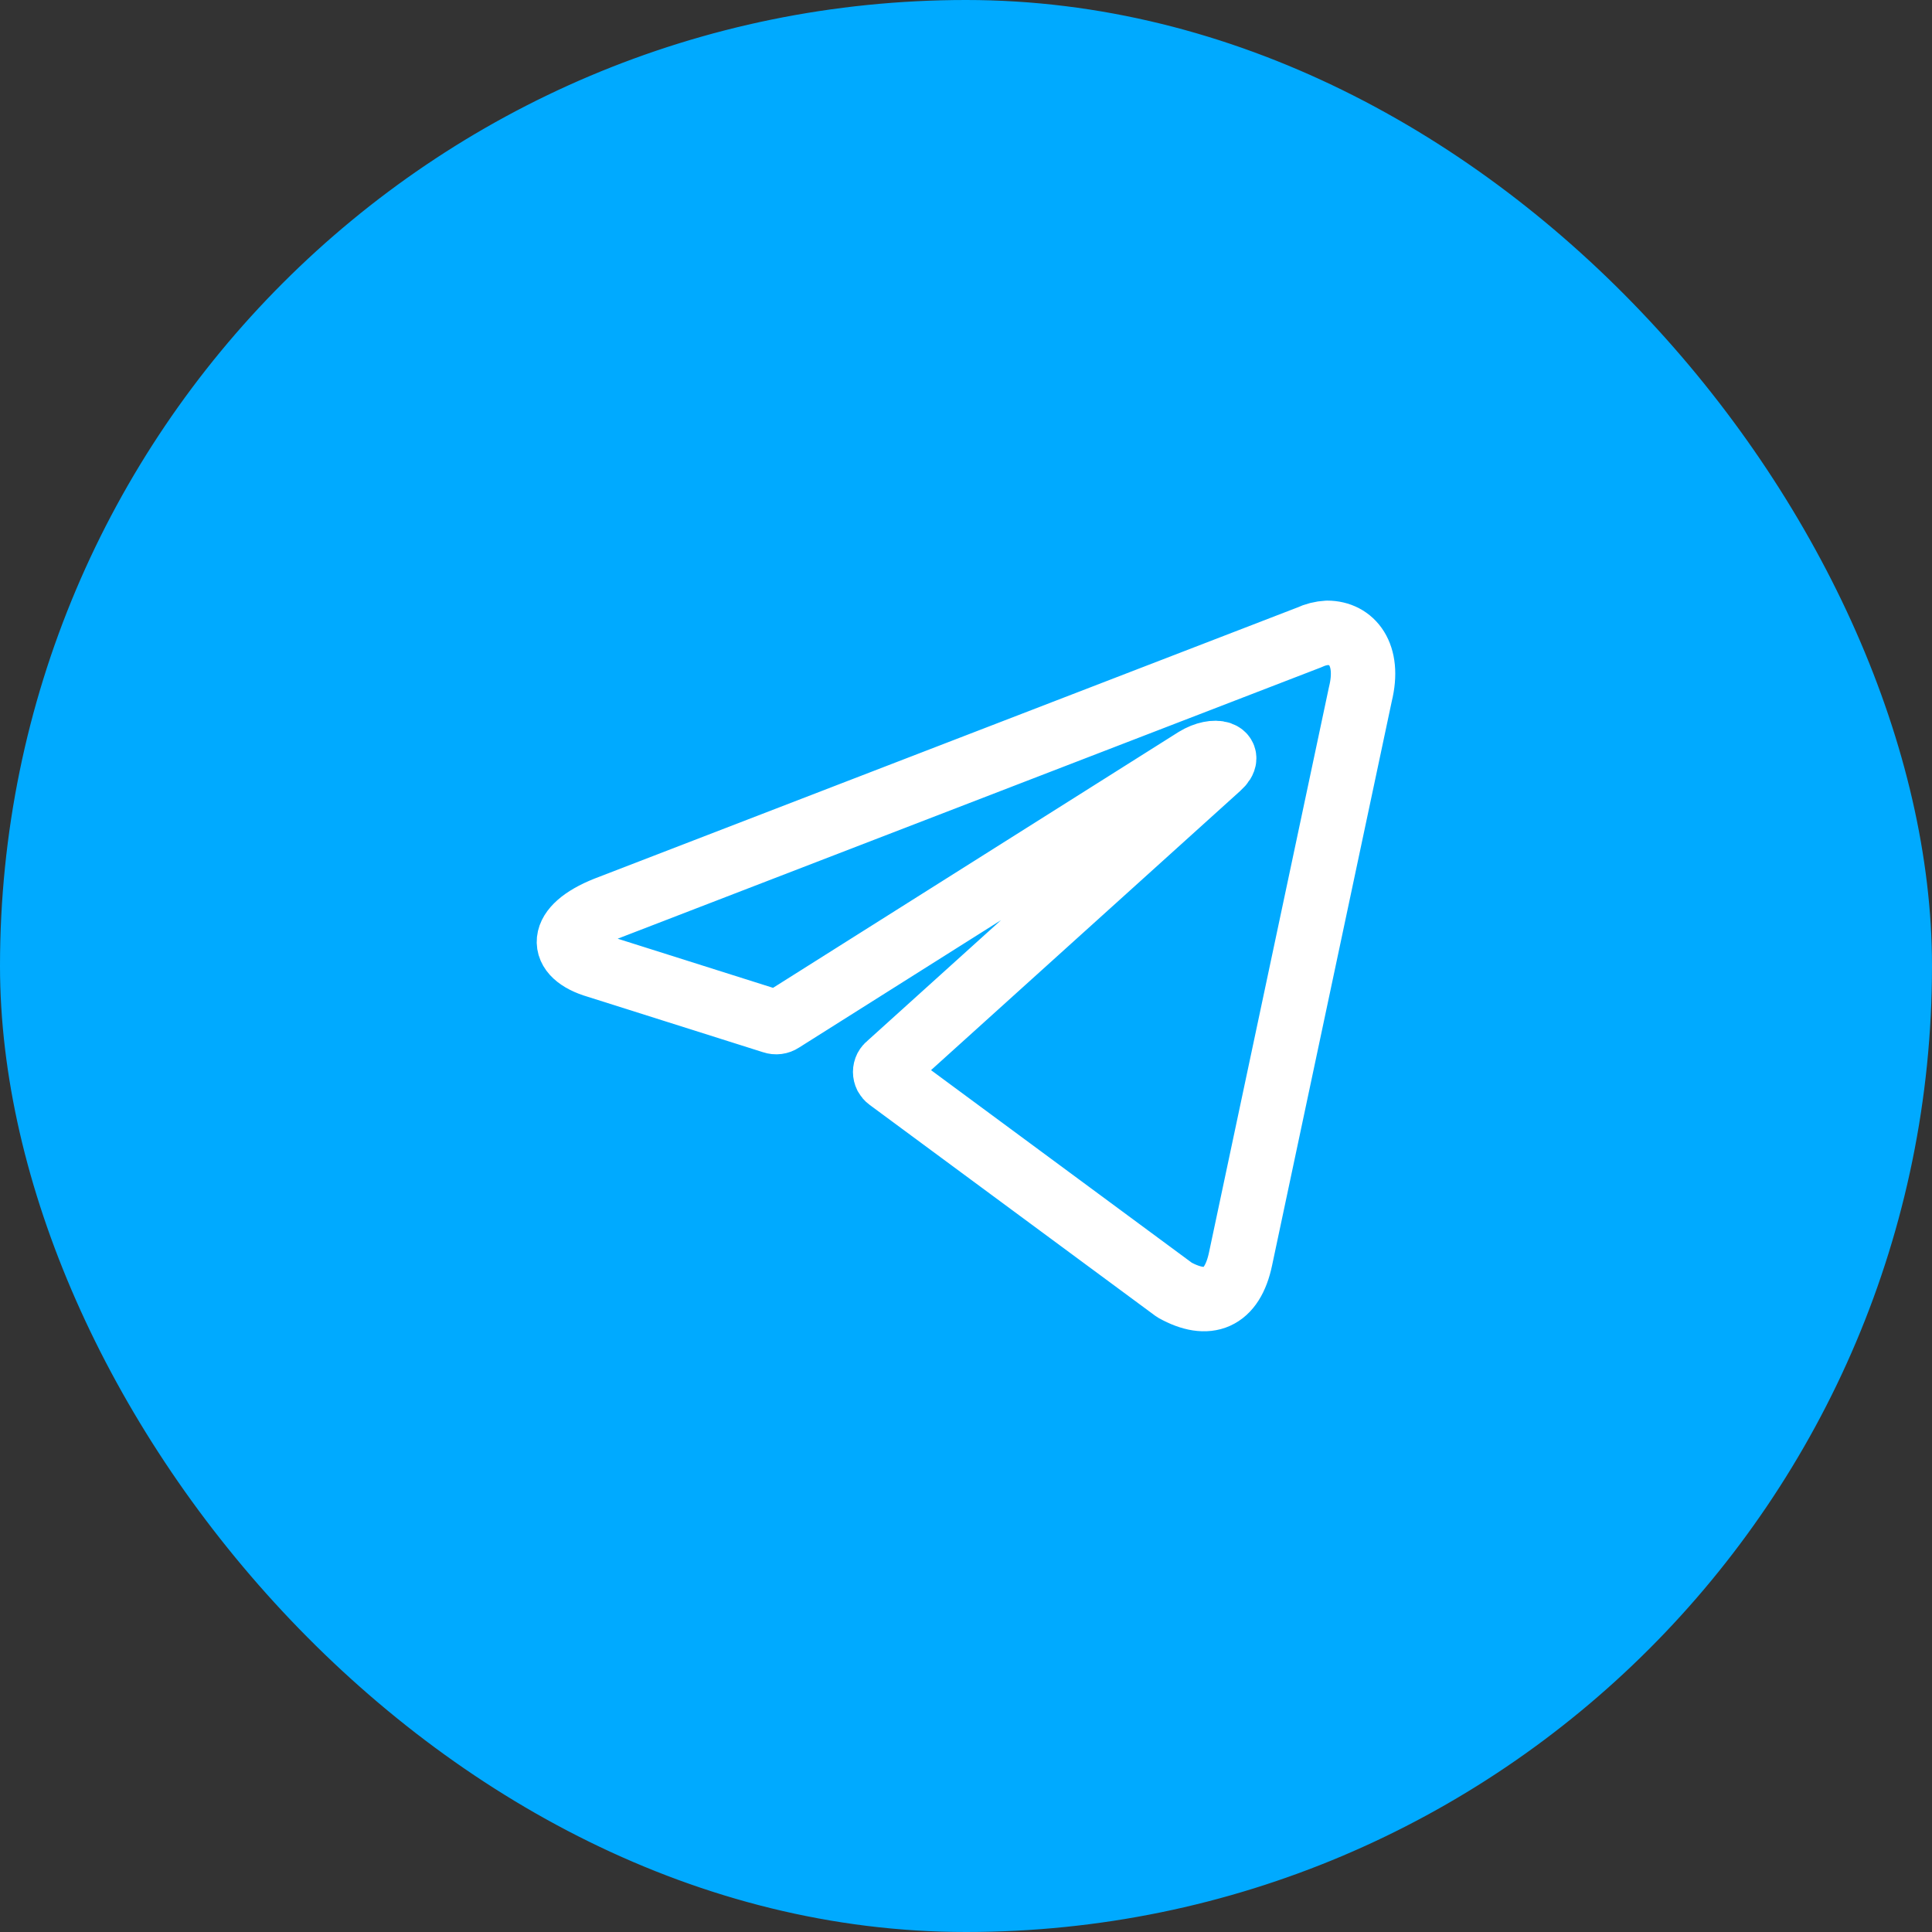
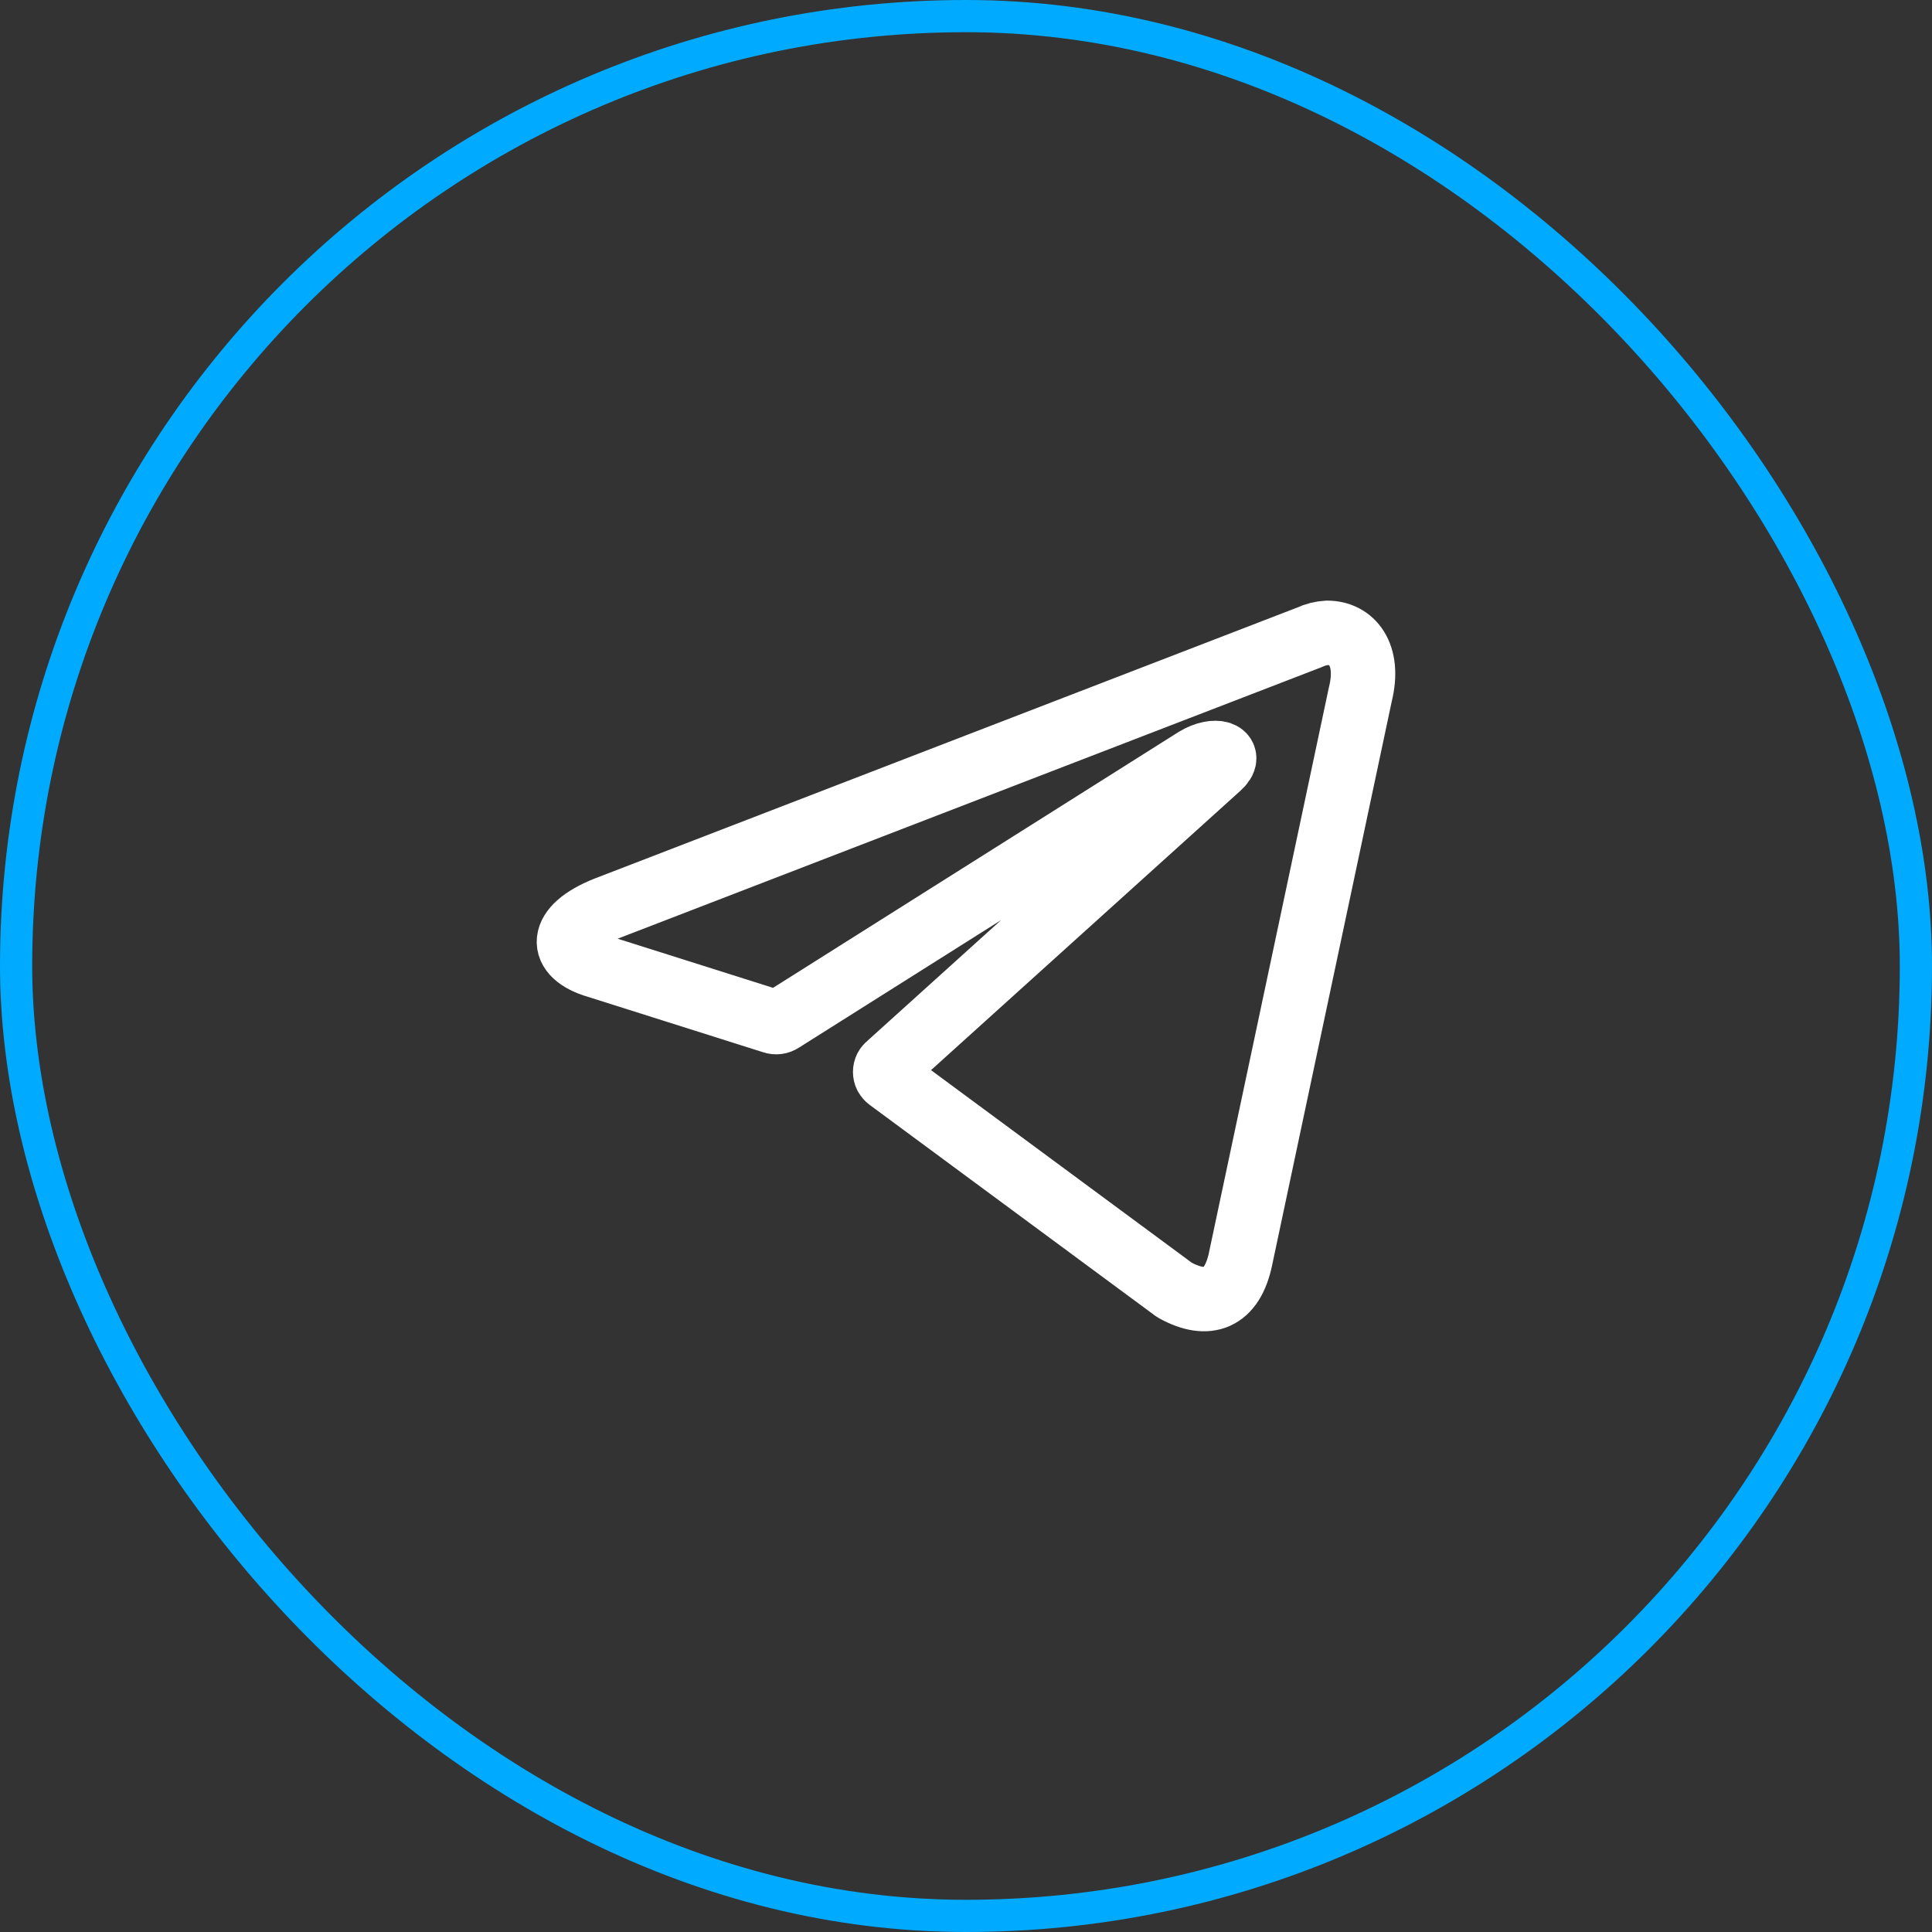
<svg xmlns="http://www.w3.org/2000/svg" width="60" height="60" viewBox="0 0 60 60" fill="none">
  <rect x="0" y="0" width="60" height="60" fill="#333333" stroke="none" />
-   <rect x="0.5" y="0.5" width="59" height="59" rx="29.5" fill="#00AAFF" />
  <rect x="0.5" y="0.5" width="59" height="59" rx="29.5" stroke="#00AAFF" />
  <path d="M41.22 19.653C41.98 19.653 42.553 20.32 42.247 21.56L38.527 39.093C38.267 40.34 37.513 40.64 36.473 40.06L27.6 33.507C27.566 33.482 27.538 33.449 27.518 33.412C27.499 33.374 27.489 33.332 27.489 33.29C27.489 33.248 27.499 33.206 27.518 33.168C27.538 33.13 27.566 33.098 27.6 33.073L37.847 23.82C38.313 23.407 37.747 23.207 37.133 23.58L24.273 31.693C24.234 31.719 24.19 31.735 24.144 31.741C24.098 31.747 24.051 31.742 24.007 31.727L18.547 30C17.333 29.647 17.333 28.813 18.82 28.22L40.667 19.793C40.84 19.711 41.028 19.663 41.22 19.653Z" stroke="white" stroke-width="2" stroke-linecap="round" stroke-linejoin="round" />
</svg>